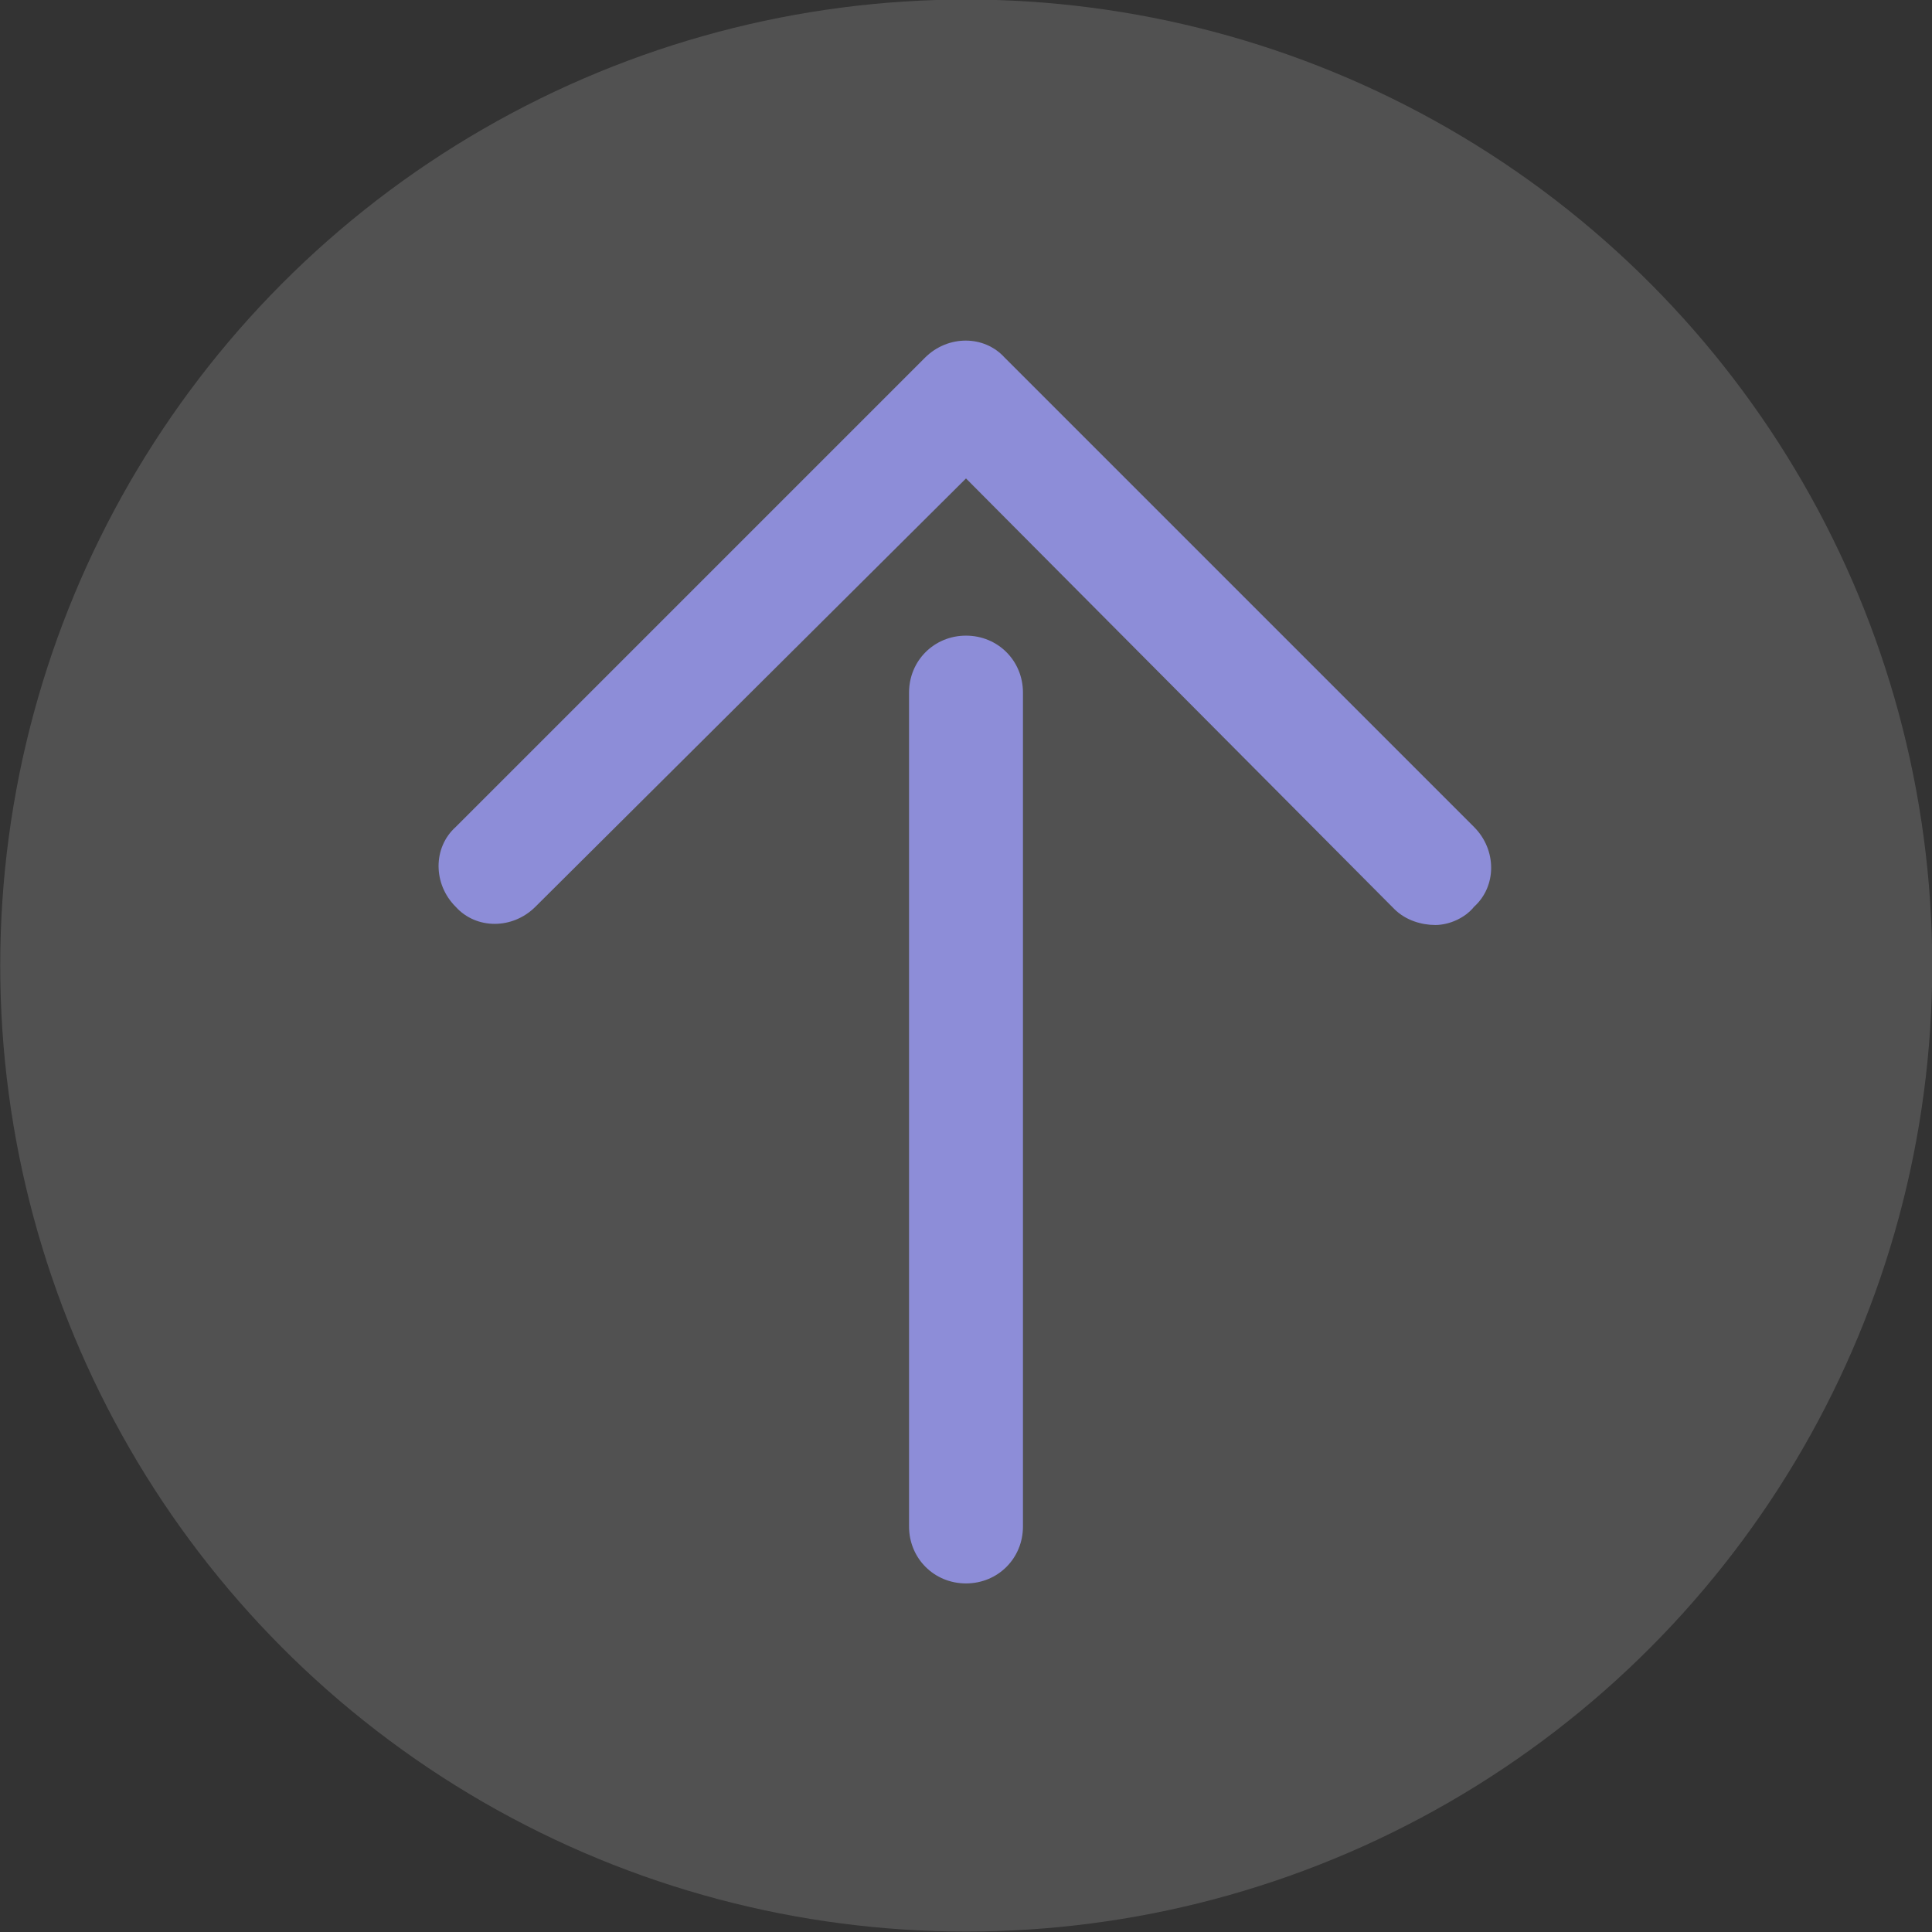
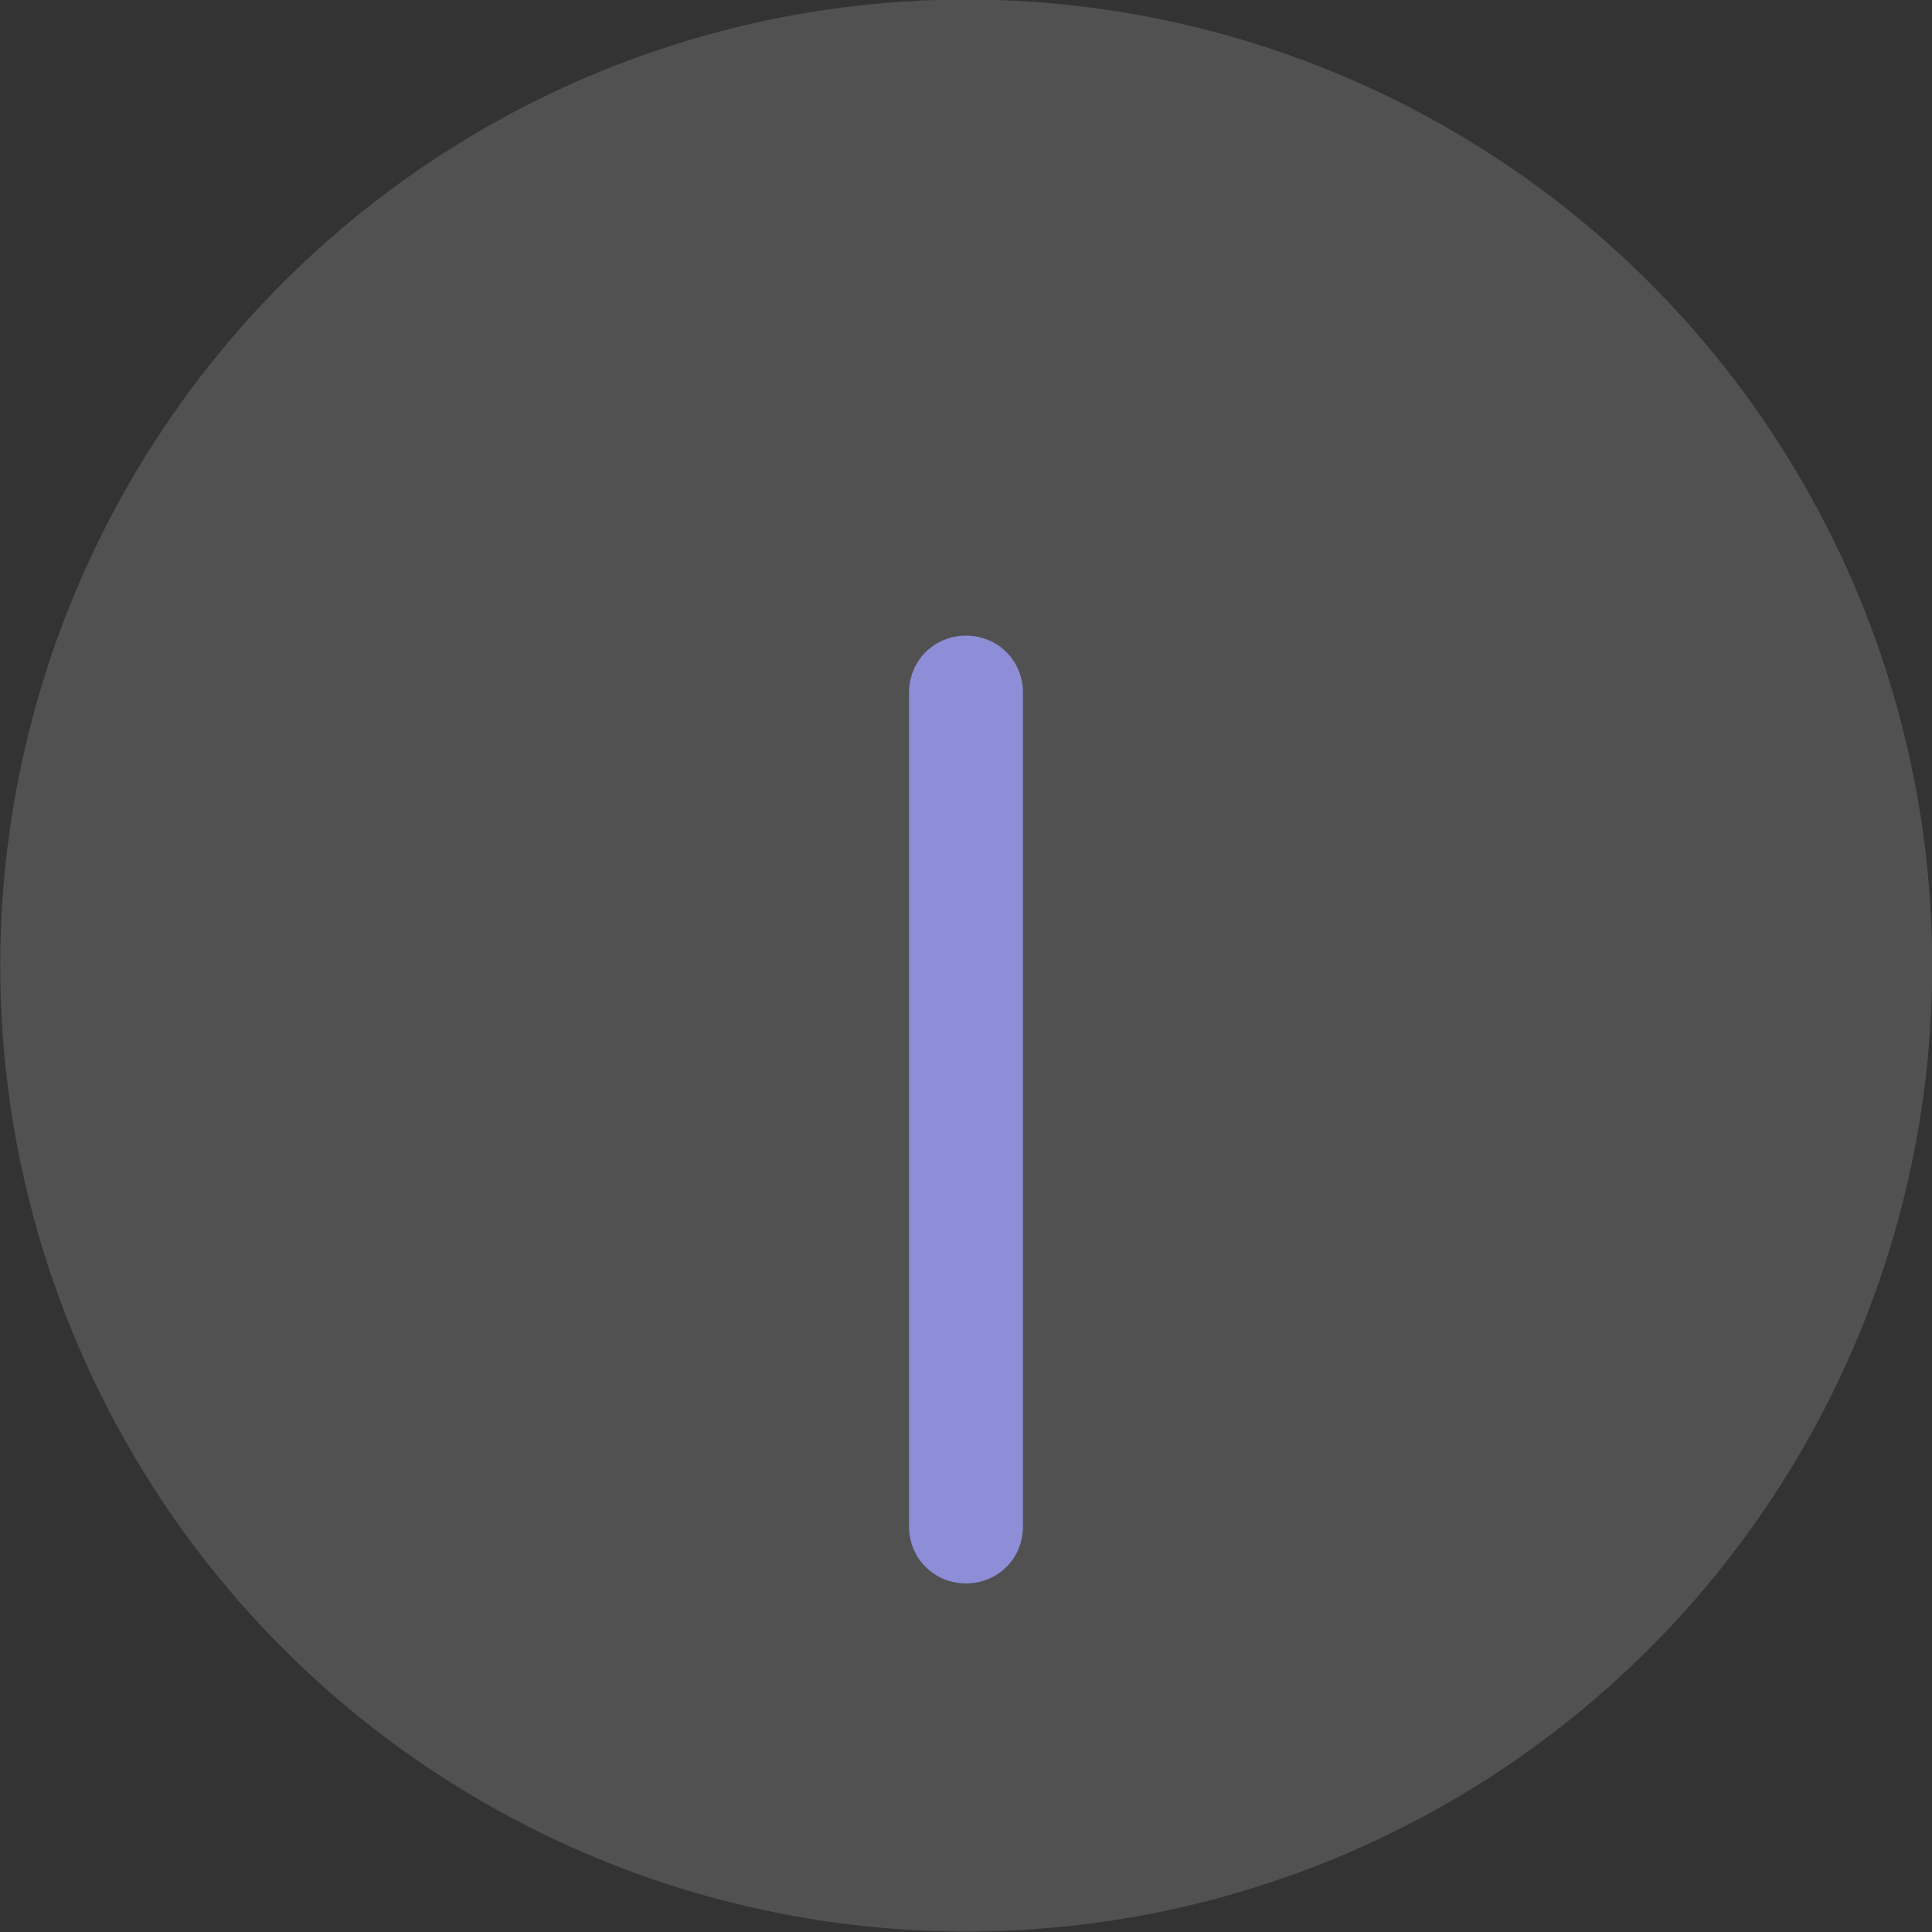
<svg xmlns="http://www.w3.org/2000/svg" id="_圖層_1" viewBox="0 0 84.8 84.8">
  <rect x="0" y="0" width="84.8" height="84.8" fill="#333333" stroke="none" />
  <defs>
    <style>
      .cls-1 {
        fill: #fff;
      }

      .cls-2 {
        opacity: .15;
      }

      .cls-3 {
        fill: #8d8dd8;
      }
    </style>
  </defs>
  <g class="cls-2">
    <circle class="cls-1" cx="42.41" cy="42.38" r="42.4" />
  </g>
  <path class="cls-3" d="M42.4,69.5c-1.4,0-2.5-1.1-2.5-2.5V30.4c0-1.4,1.1-2.5,2.5-2.5s2.5,1.1,2.5,2.5v36.6c0,1.4-1.1,2.5-2.5,2.5Z" />
-   <path class="cls-3" d="M63,40.6c-.6,0-1.3-.2-1.8-.7l-18.8-18.9-18.9,18.8c-1,1-2.6,1-3.5,0-1-1-1-2.6,0-3.5l20.6-20.6c1-1,2.6-1,3.5,0l20.6,20.6c1,1,1,2.6,0,3.5-.4.5-1.1.8-1.7.8Z" />
</svg>